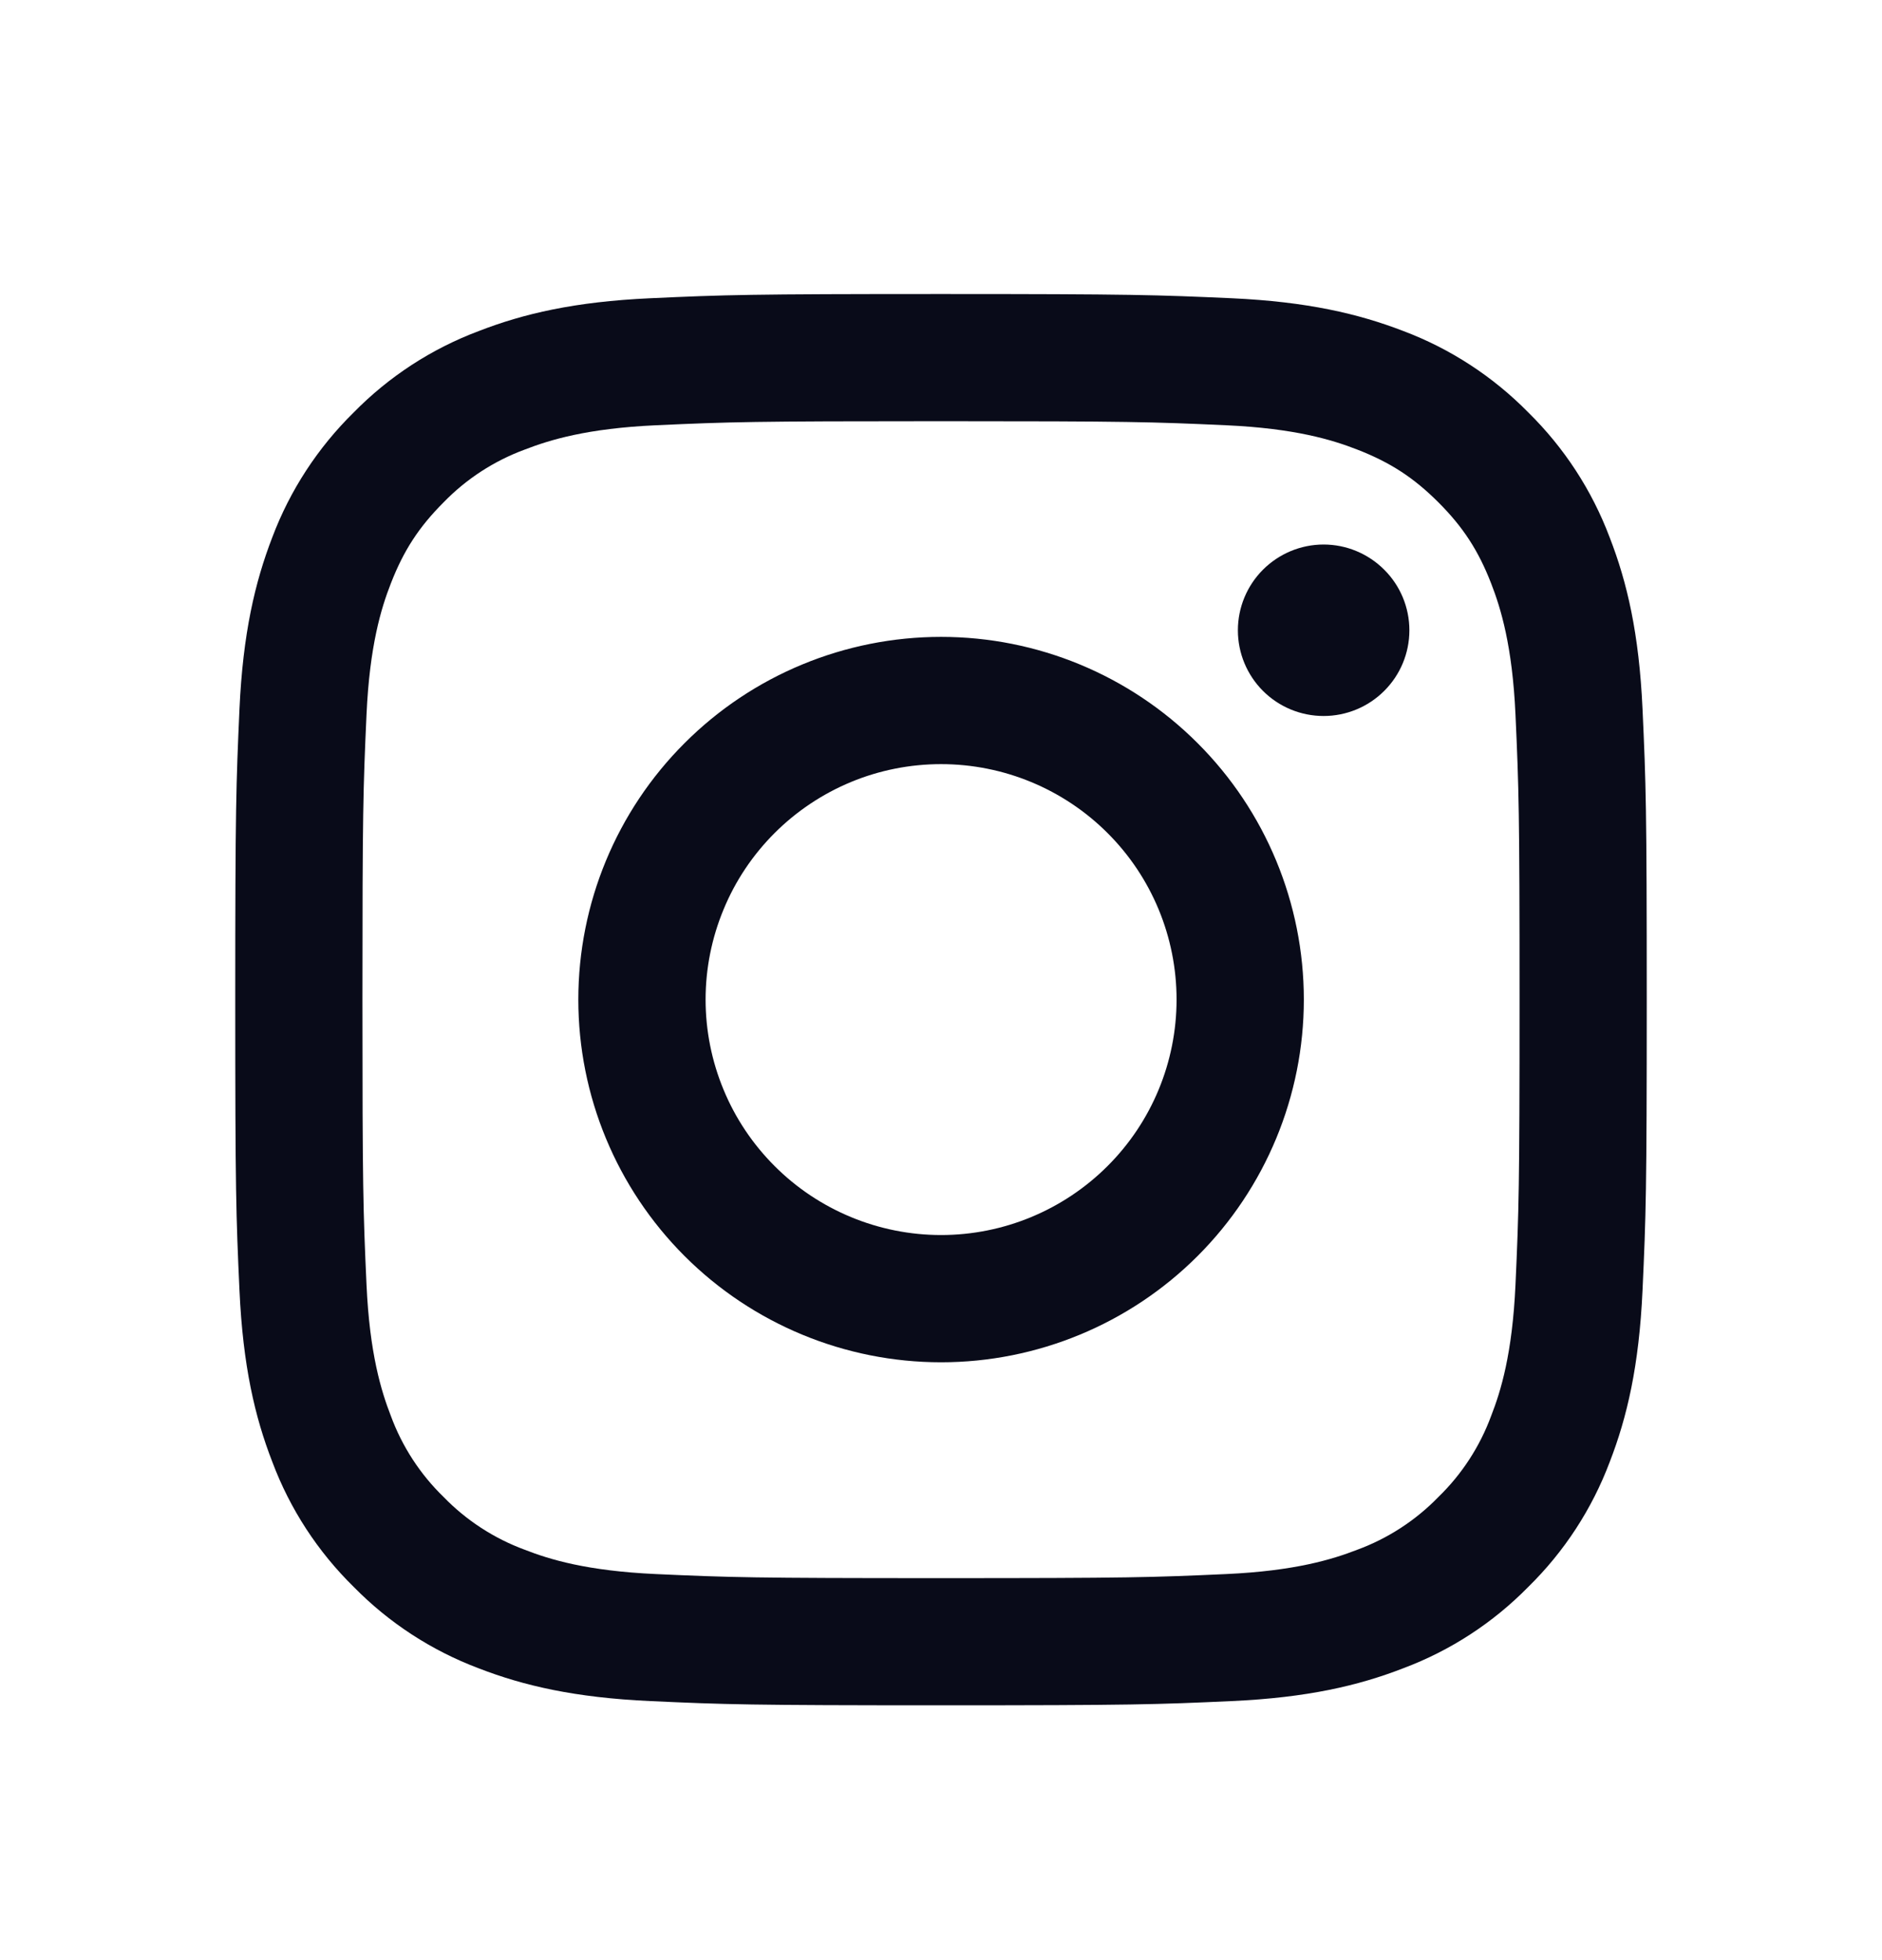
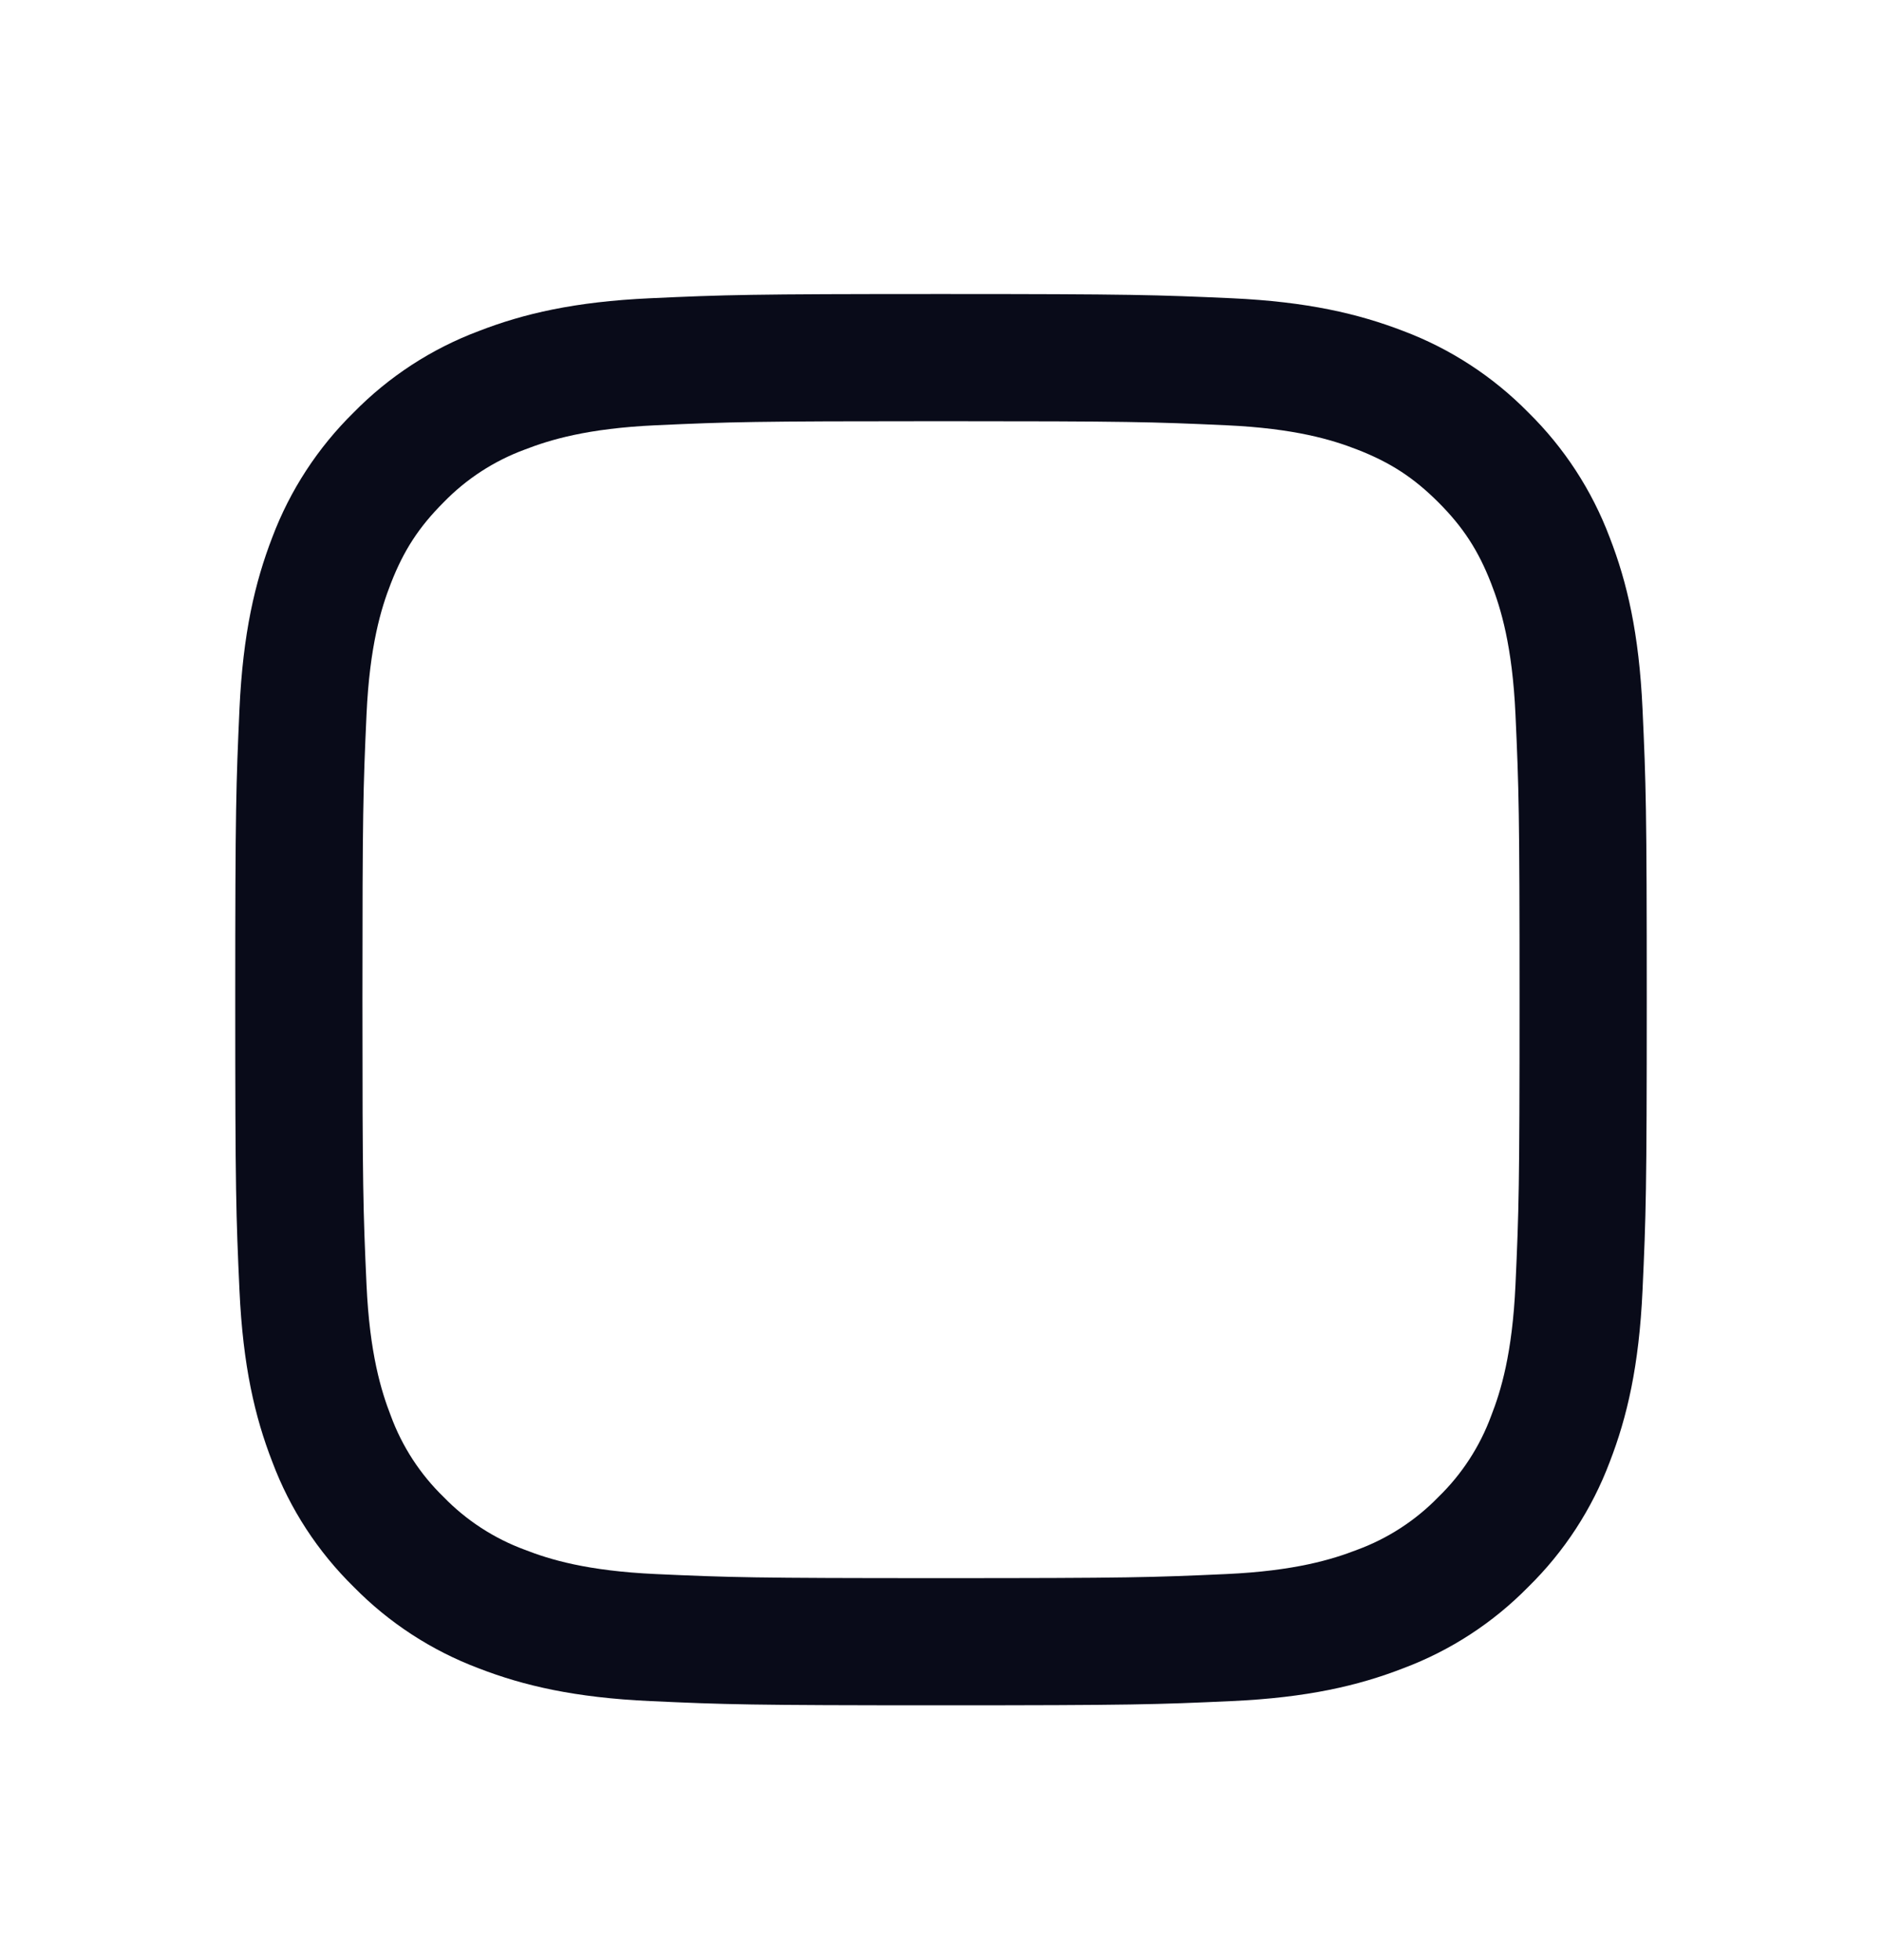
<svg xmlns="http://www.w3.org/2000/svg" width="24" height="25" viewBox="0 0 24 25" fill="none">
  <path fill-rule="evenodd" clip-rule="evenodd" d="M12 3.75C9.556 3.75 9.25 3.76 8.29 3.804C7.331 3.848 6.677 4 6.104 4.223C5.504 4.448 4.96 4.802 4.51 5.261C4.053 5.71 3.698 6.254 3.472 6.854C3.251 7.427 3.098 8.082 3.054 9.04C3.011 10 3 10.305 3 12.75C3 15.195 3.01 15.5 3.054 16.46C3.098 17.419 3.25 18.073 3.473 18.646C3.698 19.246 4.052 19.79 4.511 20.24C4.96 20.698 5.504 21.052 6.104 21.278C6.677 21.5 7.331 21.652 8.29 21.696C9.25 21.74 9.556 21.75 12 21.75C14.444 21.75 14.75 21.74 15.71 21.696C16.669 21.652 17.323 21.5 17.896 21.277C18.496 21.052 19.04 20.698 19.49 20.239C19.948 19.79 20.302 19.246 20.528 18.646C20.75 18.073 20.902 17.419 20.946 16.46C20.99 15.5 21 15.194 21 12.75C21 10.306 20.99 10 20.946 9.04C20.902 8.081 20.75 7.427 20.527 6.854C20.301 6.254 19.947 5.71 19.489 5.26C19.04 4.803 18.496 4.448 17.896 4.222C17.323 4.001 16.668 3.848 15.71 3.804C14.75 3.761 14.445 3.75 12 3.75ZM12 5.372C14.403 5.372 14.688 5.381 15.637 5.424C16.514 5.464 16.991 5.61 17.308 5.734C17.728 5.897 18.028 6.092 18.343 6.407C18.658 6.722 18.853 7.022 19.016 7.442C19.139 7.759 19.286 8.236 19.326 9.113C19.369 10.062 19.378 10.347 19.378 12.75C19.378 15.153 19.369 15.438 19.326 16.387C19.286 17.264 19.14 17.741 19.016 18.058C18.872 18.449 18.642 18.803 18.343 19.093C18.053 19.392 17.699 19.622 17.308 19.766C16.991 19.889 16.514 20.036 15.637 20.076C14.688 20.119 14.404 20.128 12 20.128C9.596 20.128 9.312 20.119 8.363 20.076C7.486 20.036 7.009 19.89 6.692 19.766C6.301 19.622 5.947 19.392 5.657 19.093C5.358 18.803 5.128 18.449 4.984 18.058C4.861 17.741 4.714 17.264 4.674 16.387C4.631 15.438 4.622 15.153 4.622 12.75C4.622 10.347 4.631 10.062 4.674 9.113C4.714 8.236 4.86 7.759 4.984 7.442C5.147 7.022 5.342 6.722 5.657 6.407C5.947 6.108 6.301 5.878 6.692 5.734C7.009 5.611 7.486 5.464 8.363 5.424C9.312 5.381 9.597 5.372 12 5.372V5.372Z" fill="#090B19" />
-   <path fill-rule="evenodd" clip-rule="evenodd" d="M12.001 15.752C11.607 15.752 11.216 15.674 10.852 15.523C10.488 15.372 10.156 15.151 9.878 14.872C9.599 14.593 9.377 14.262 9.227 13.898C9.076 13.534 8.998 13.143 8.998 12.749C8.998 12.354 9.076 11.964 9.227 11.6C9.377 11.235 9.599 10.904 9.878 10.625C10.156 10.347 10.488 10.125 10.852 9.974C11.216 9.823 11.607 9.746 12.001 9.746C12.797 9.746 13.561 10.062 14.124 10.625C14.688 11.188 15.004 11.952 15.004 12.749C15.004 13.545 14.688 14.309 14.124 14.872C13.561 15.435 12.797 15.752 12.001 15.752V15.752ZM12.001 8.123C10.774 8.123 9.597 8.61 8.73 9.478C7.862 10.345 7.375 11.522 7.375 12.749C7.375 13.976 7.862 15.152 8.73 16.02C9.597 16.887 10.774 17.375 12.001 17.375C13.228 17.375 14.405 16.887 15.272 16.02C16.14 15.152 16.627 13.976 16.627 12.749C16.627 11.522 16.14 10.345 15.272 9.478C14.405 8.61 13.228 8.123 12.001 8.123V8.123ZM17.973 8.039C17.973 8.329 17.858 8.607 17.652 8.812C17.447 9.017 17.169 9.132 16.879 9.132C16.589 9.132 16.311 9.017 16.106 8.812C15.901 8.607 15.786 8.329 15.786 8.039C15.786 7.749 15.901 7.471 16.106 7.266C16.311 7.061 16.589 6.945 16.879 6.945C17.169 6.945 17.447 7.061 17.652 7.266C17.858 7.471 17.973 7.749 17.973 8.039" fill="#090B19" />
</svg>